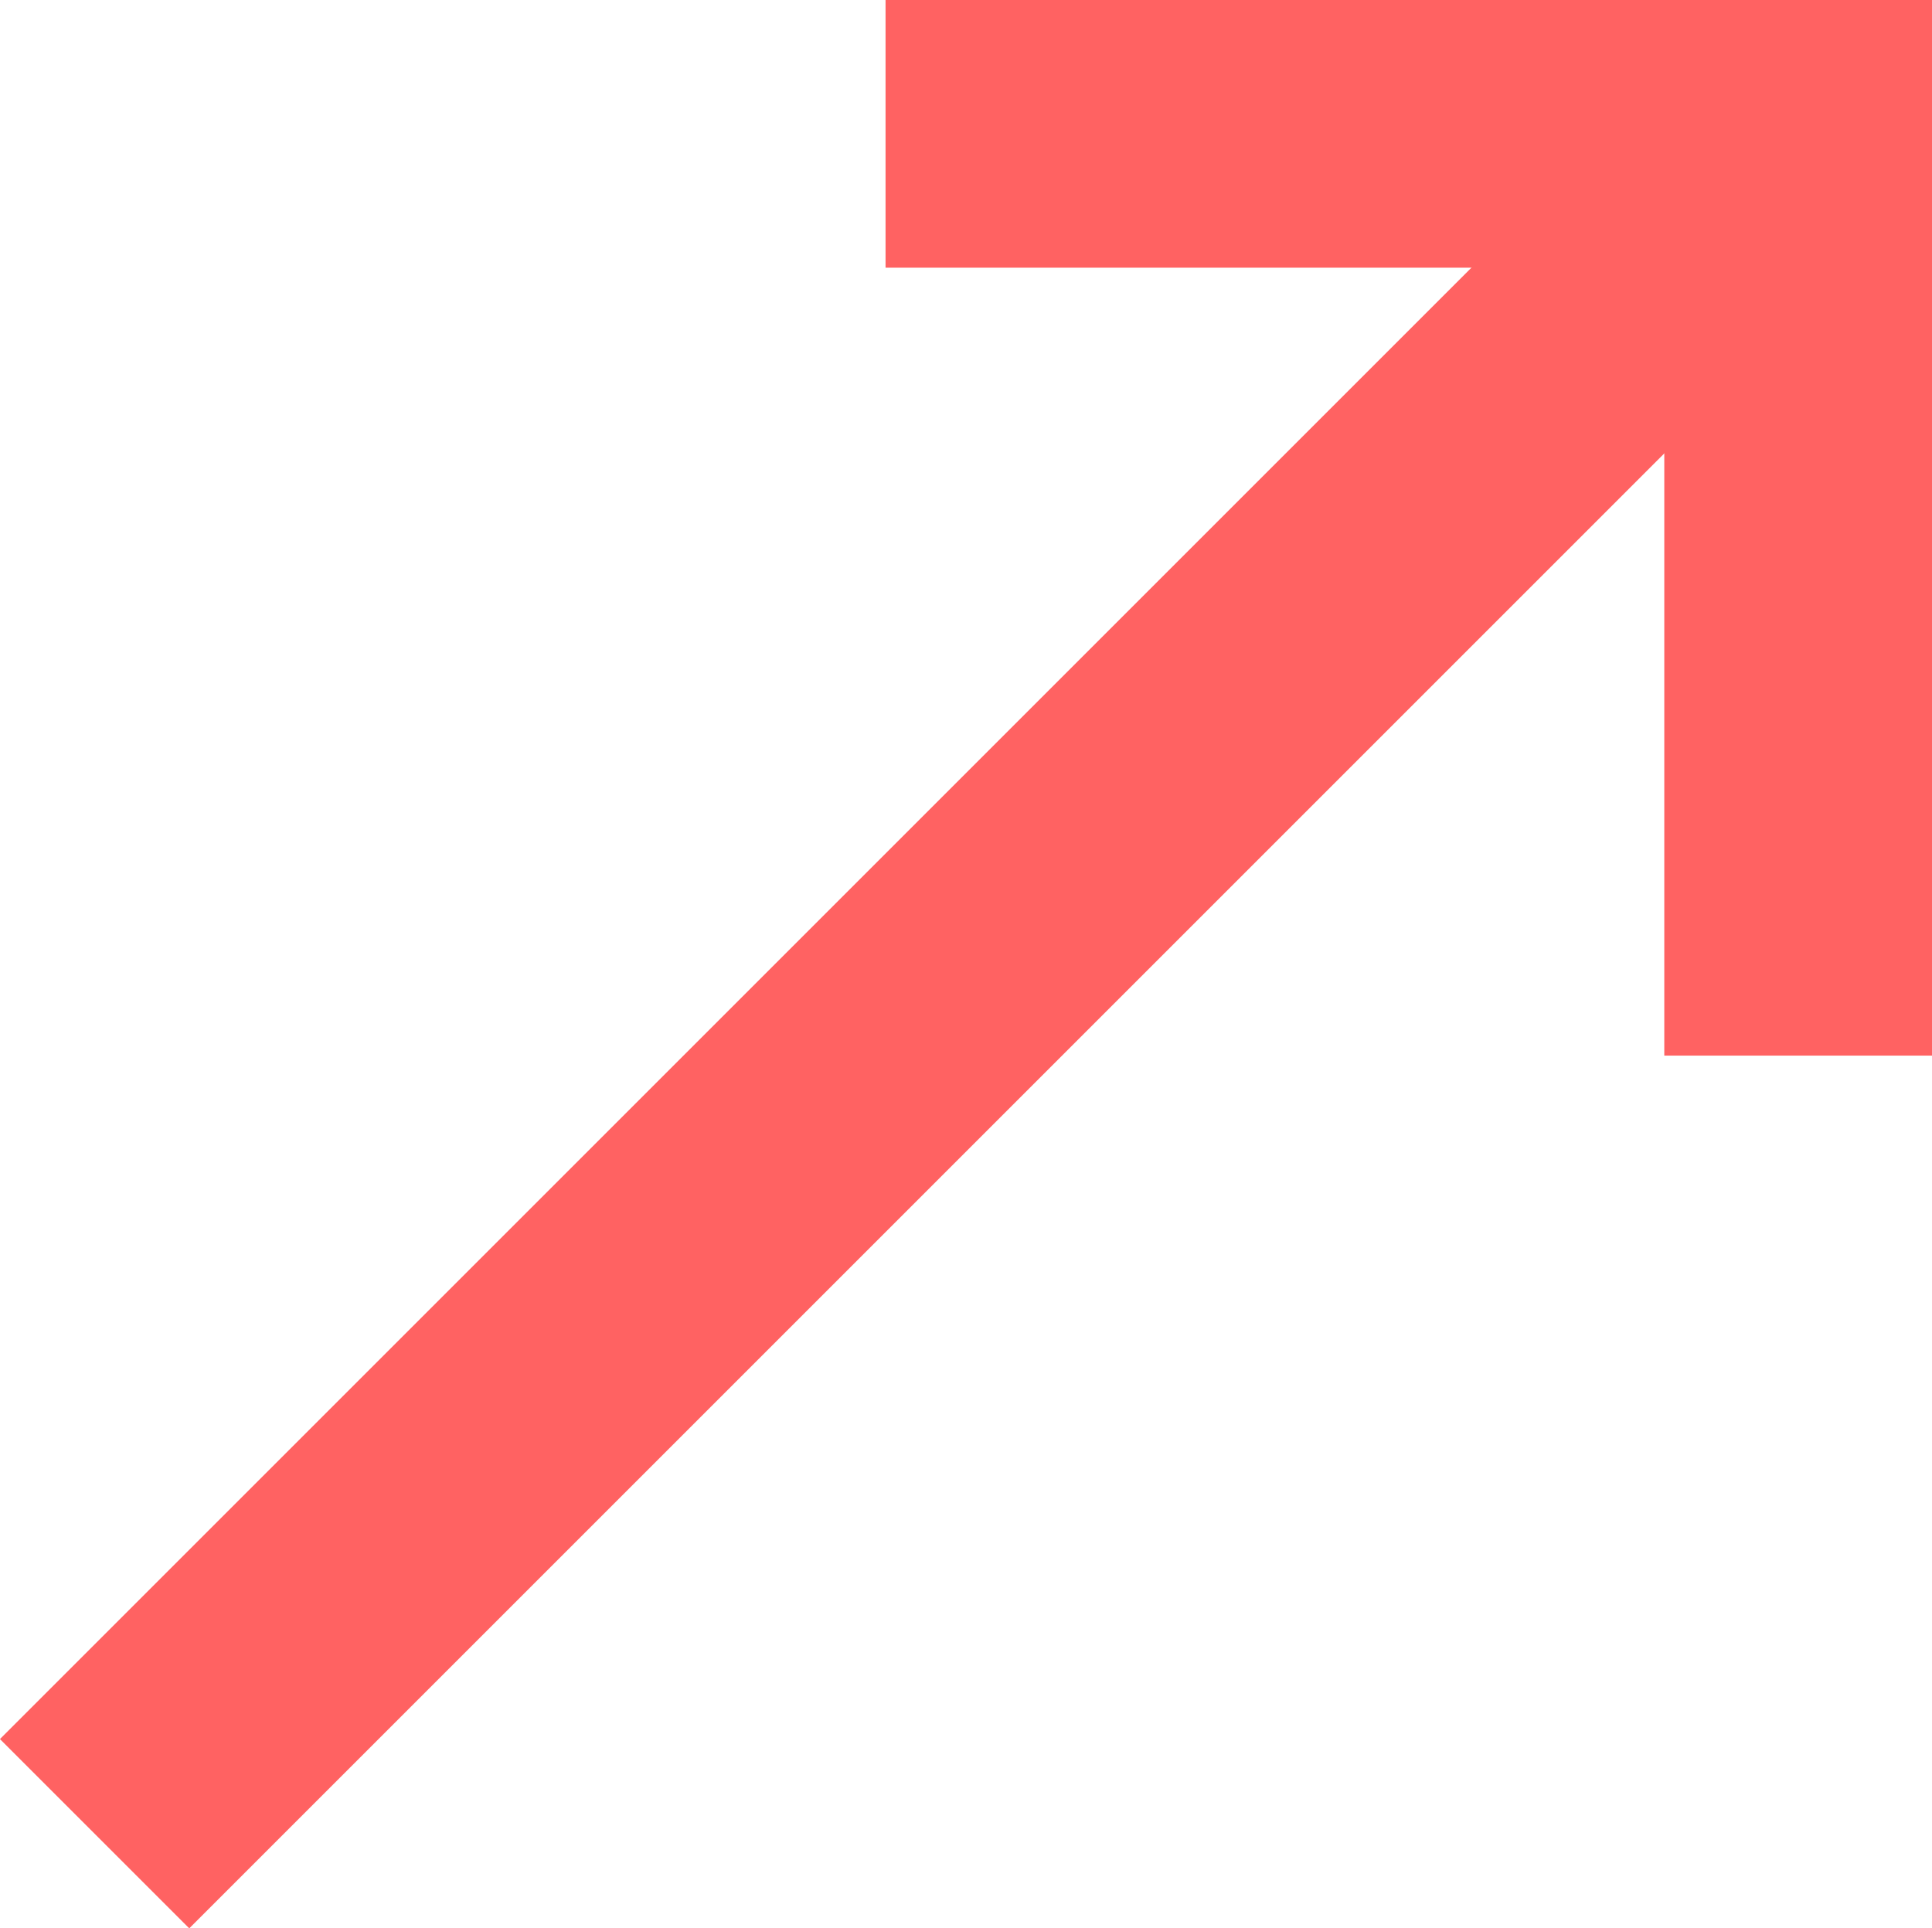
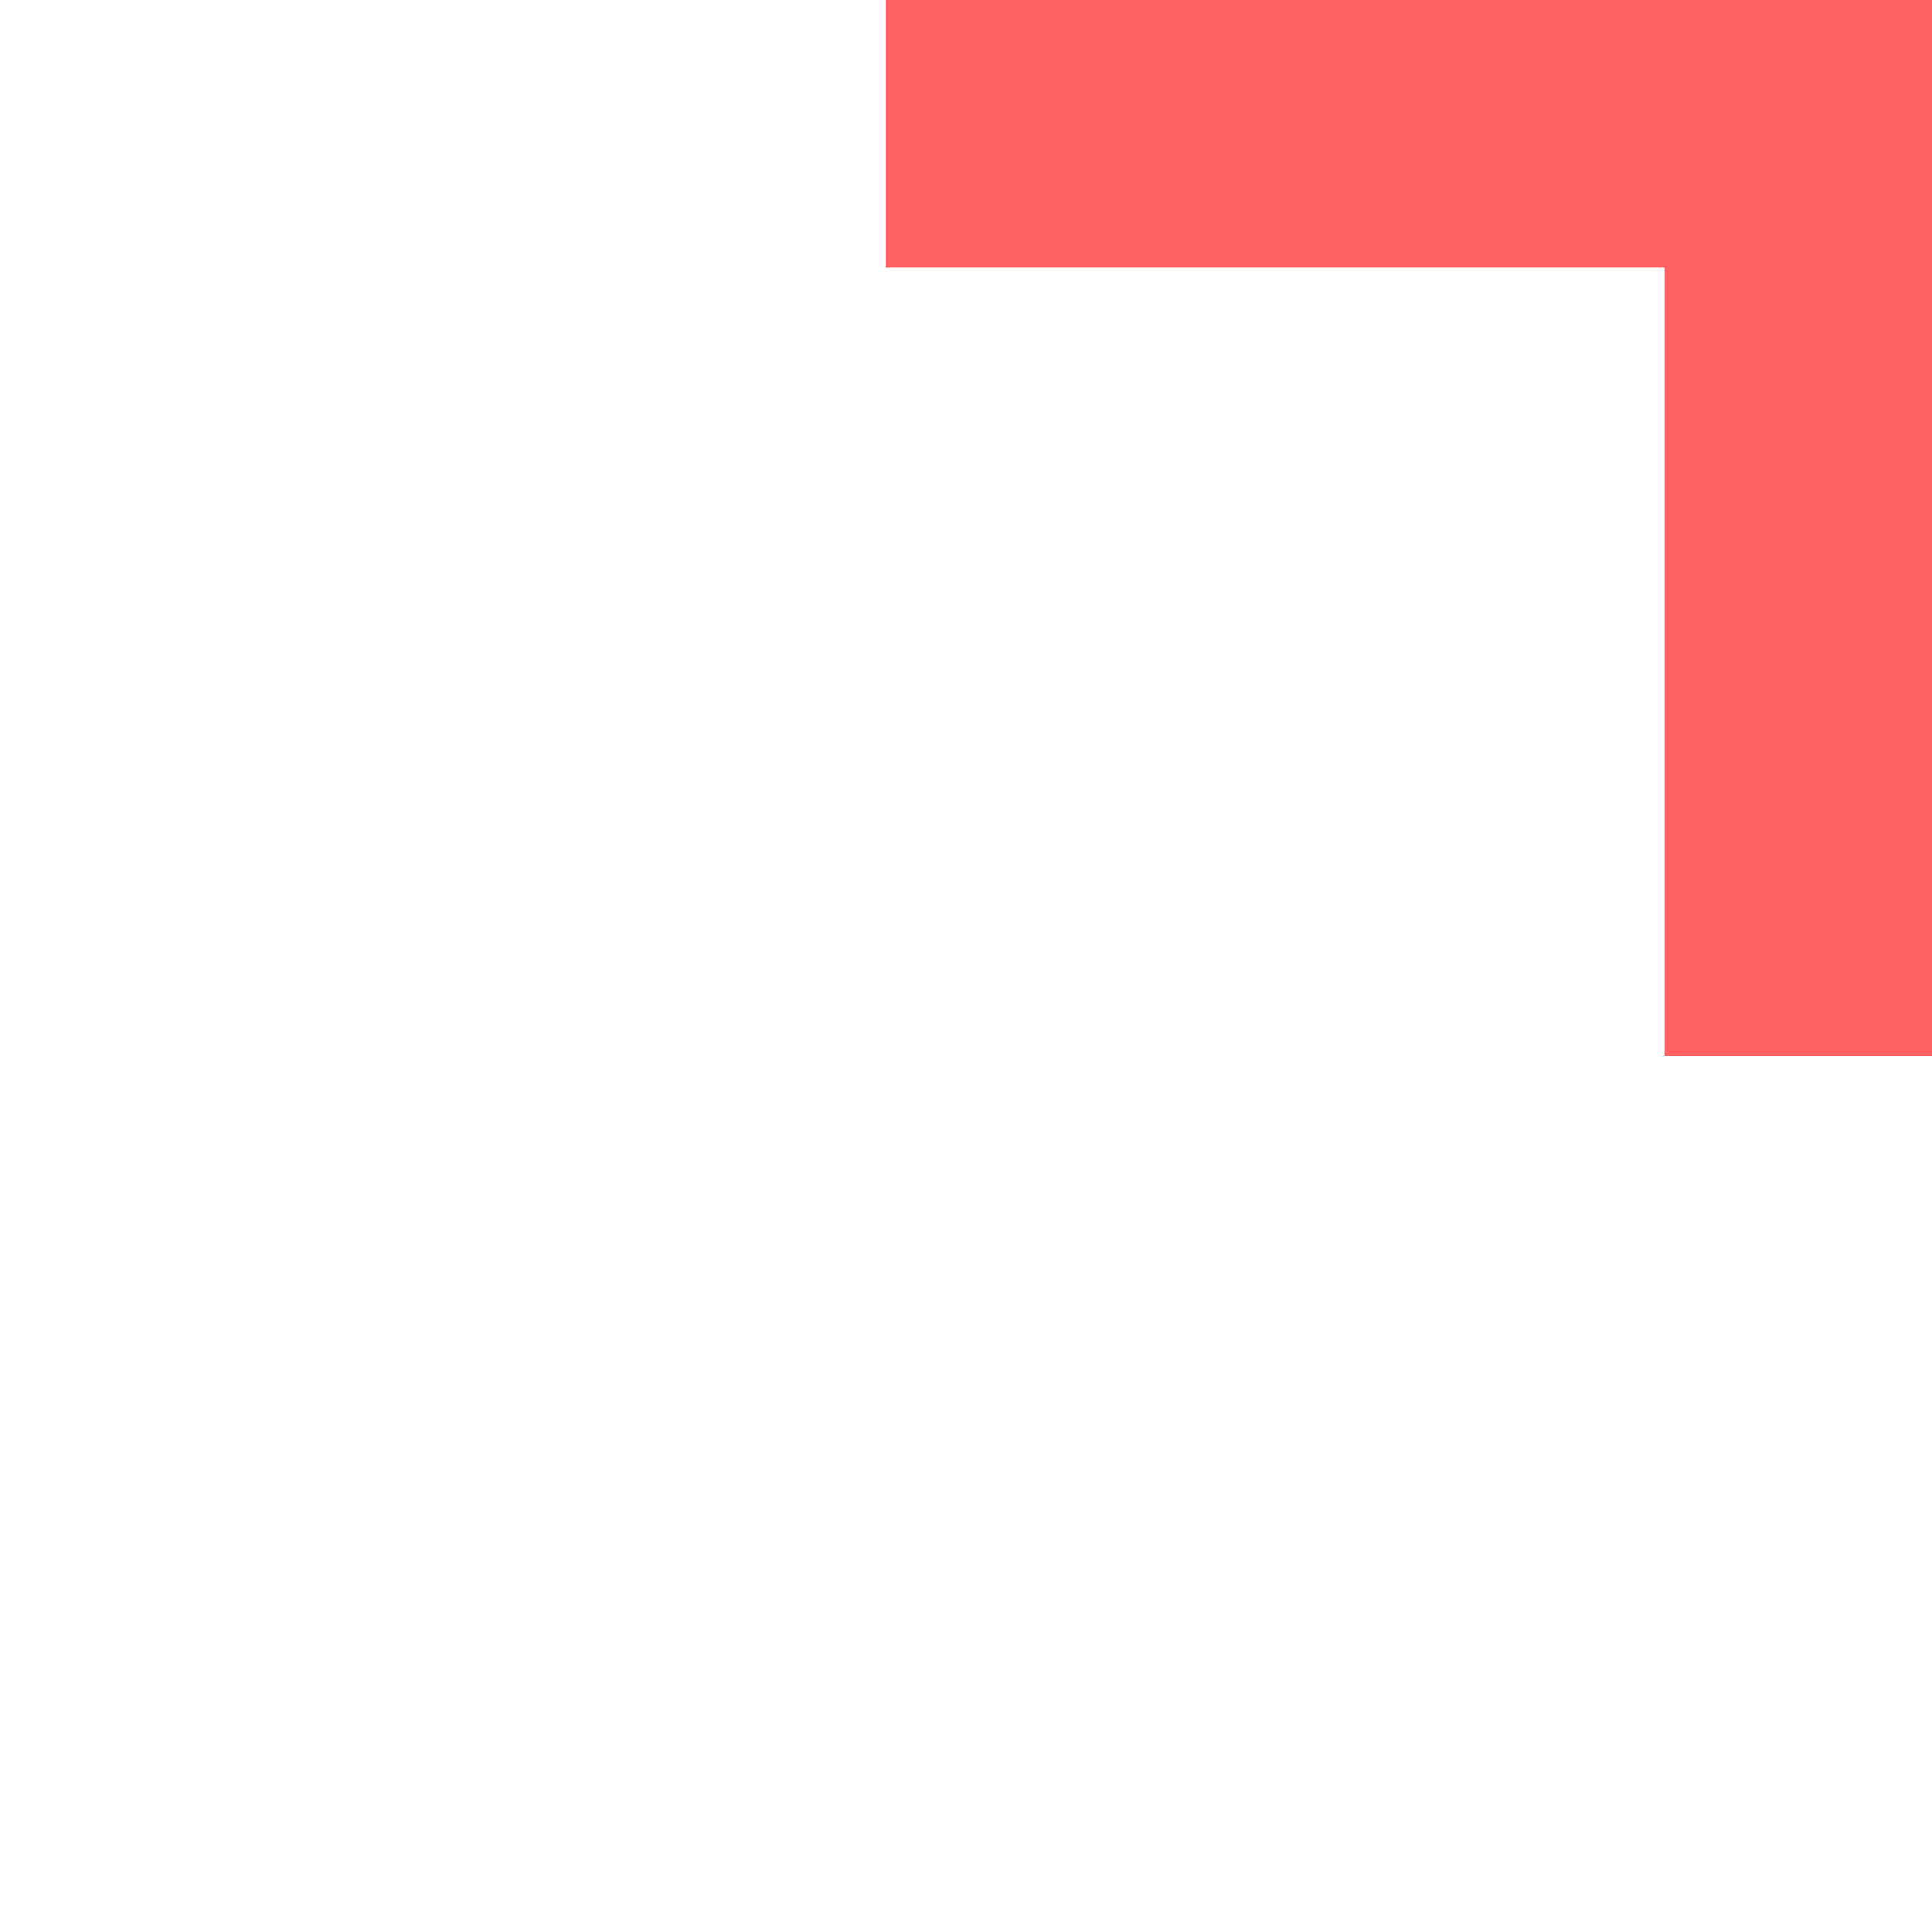
<svg xmlns="http://www.w3.org/2000/svg" viewBox="0 0 64.95 64.83">
  <defs>
    <style>.cls-1{fill:none;stroke:#ff6262;stroke-miterlimit:10;stroke-width:9px;}</style>
  </defs>
  <title>Asset 10</title>
  <g id="Layer_2" data-name="Layer 2">
    <g id="Layer_1-2" data-name="Layer 1">
-       <line class="cls-1" x1="3.18" y1="61.65" x2="60.2" y2="4.63" />
      <polyline class="cls-1" points="60.45 35.49 60.45 4.5 29.77 4.5" />
    </g>
  </g>
</svg>